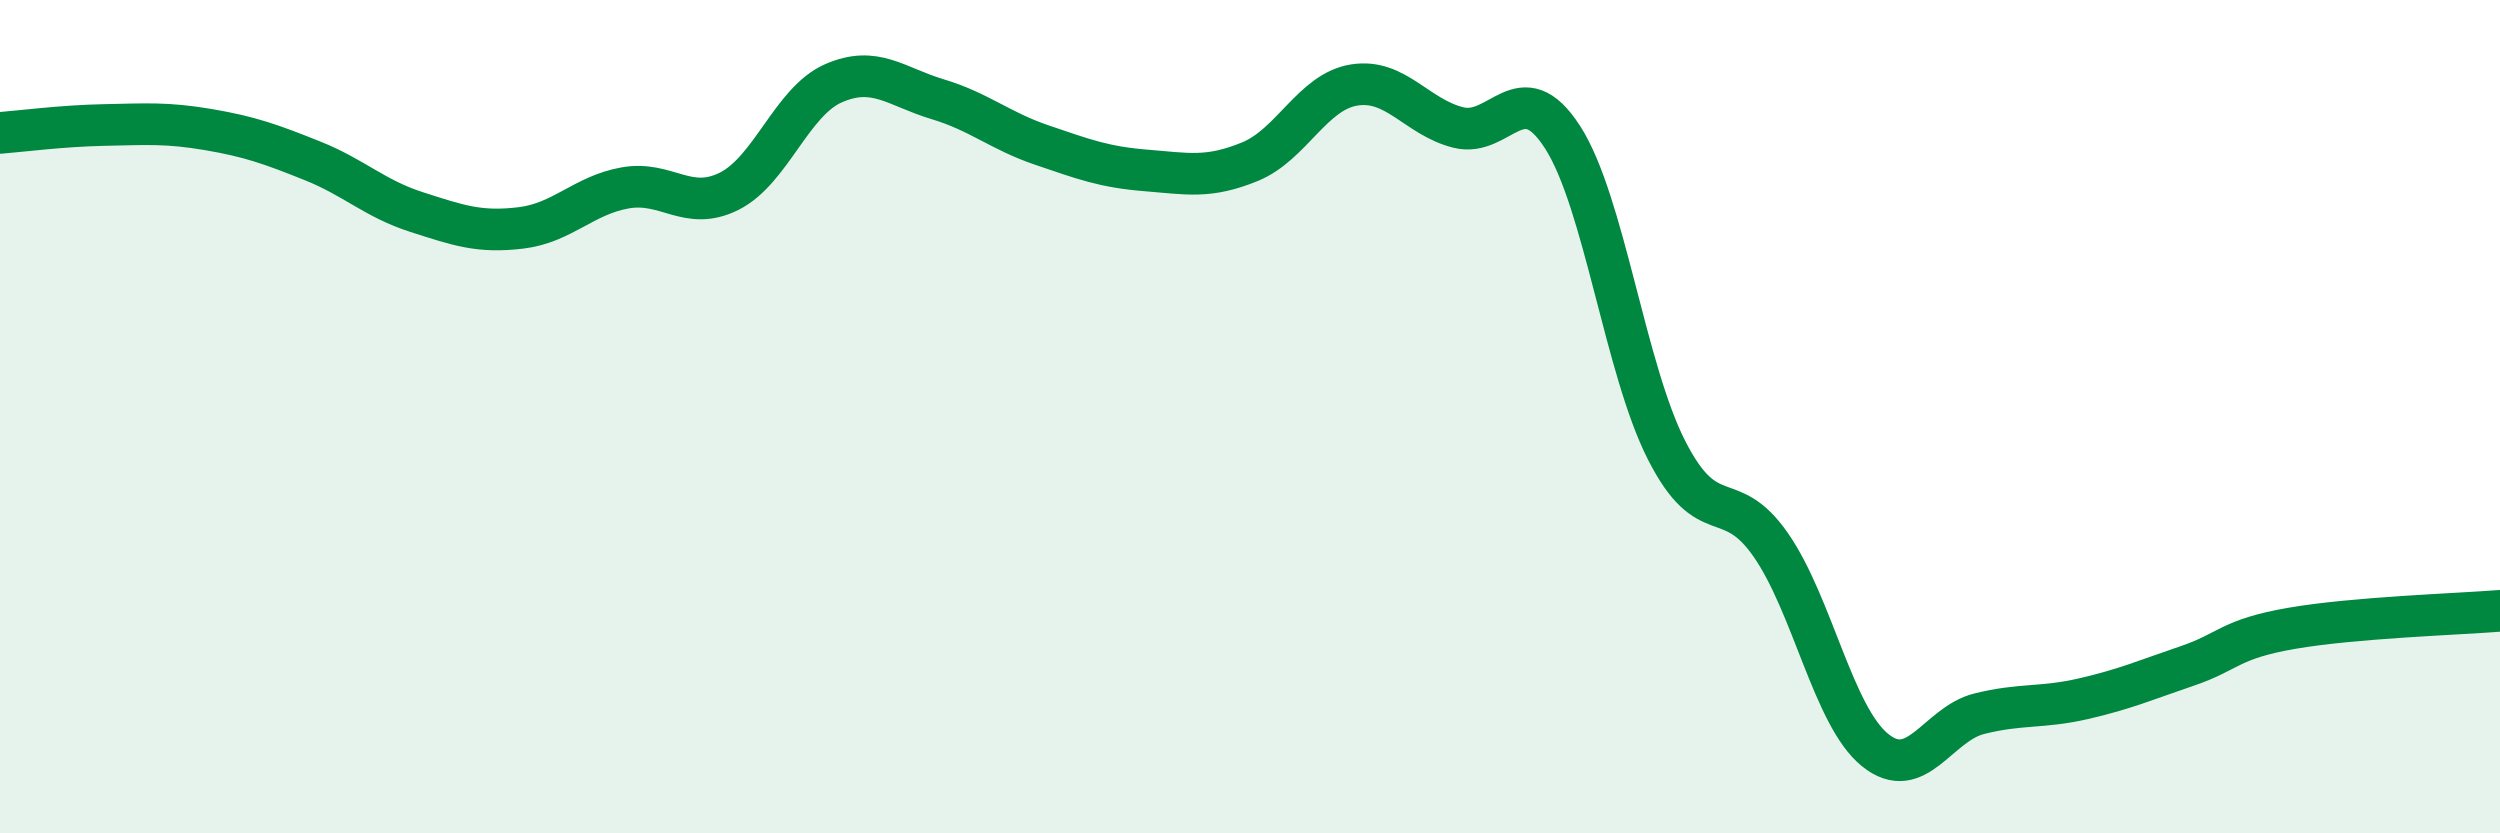
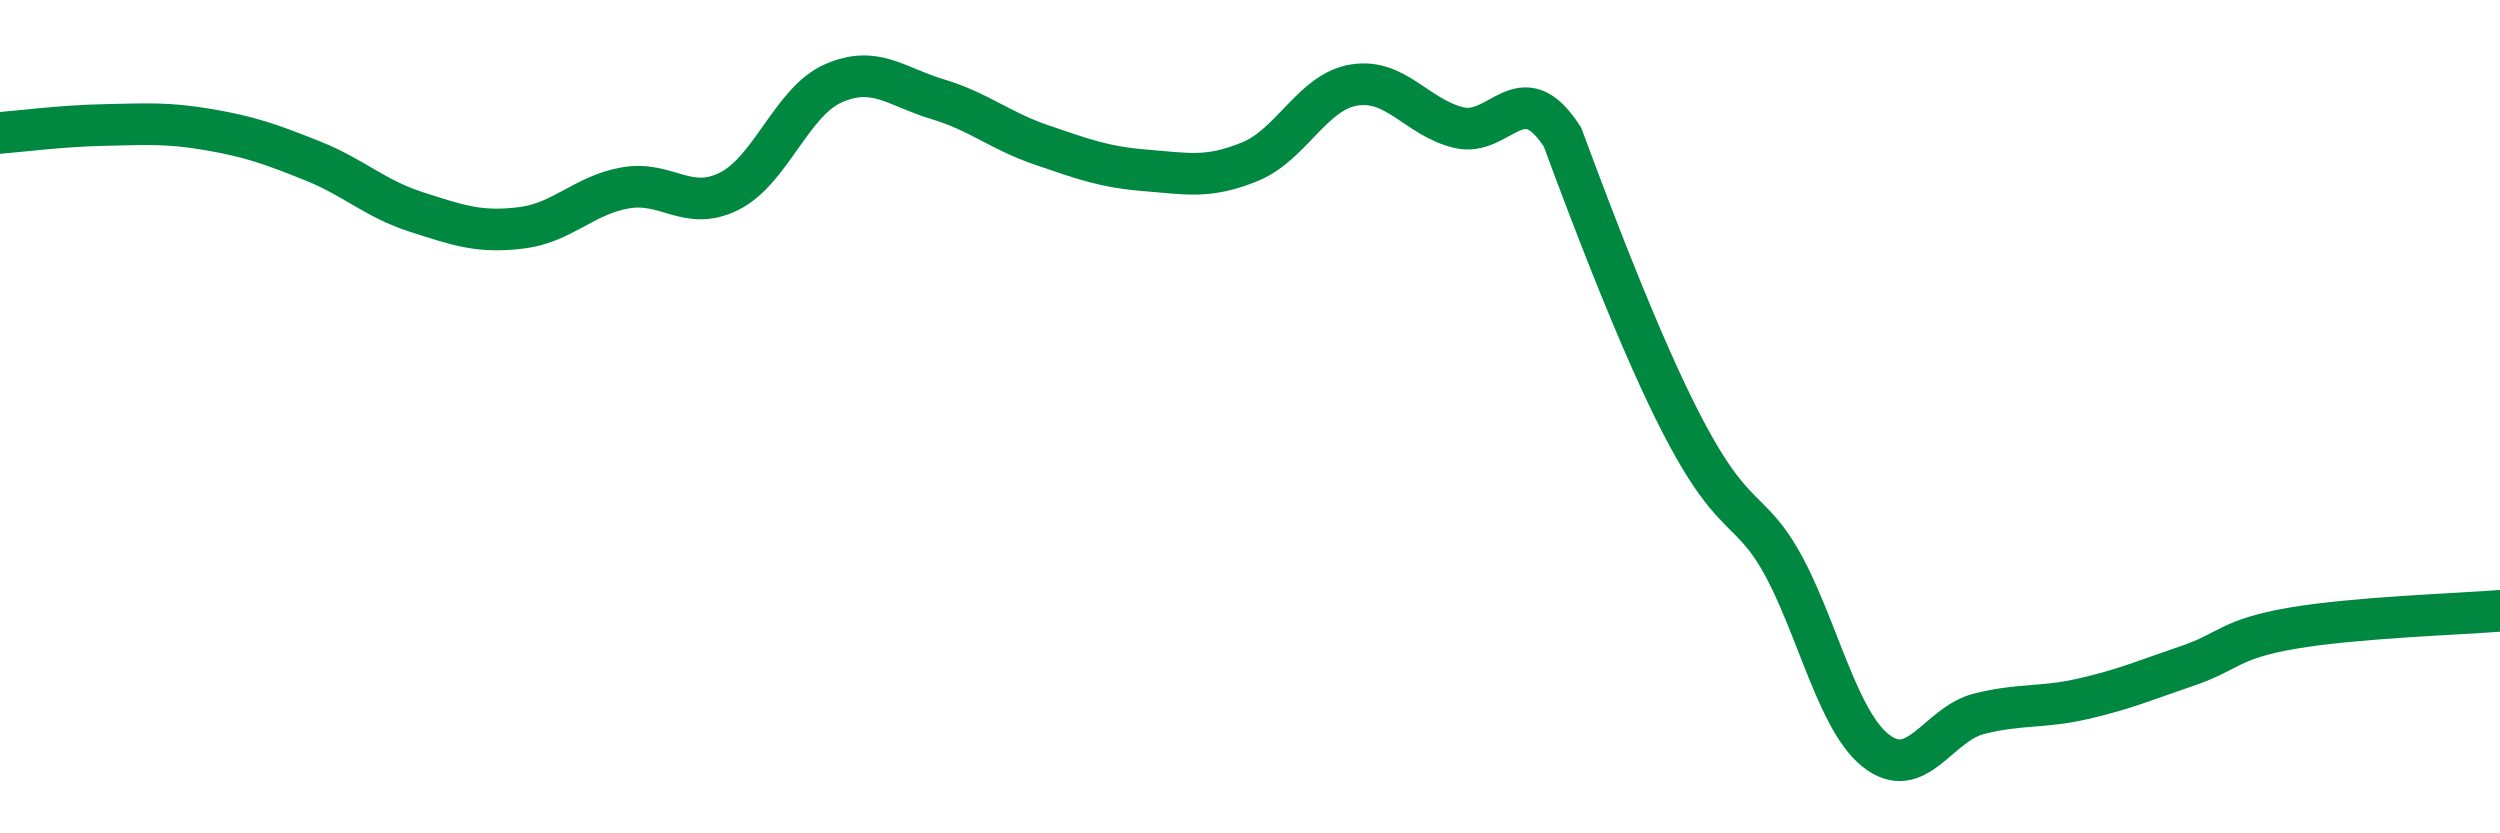
<svg xmlns="http://www.w3.org/2000/svg" width="60" height="20" viewBox="0 0 60 20">
-   <path d="M 0,3.19 C 0.5,3.15 1.5,3.02 2.5,3 C 3.5,2.98 4,2.94 5,3.11 C 6,3.28 6.5,3.46 7.5,3.86 C 8.5,4.26 9,4.77 10,5.09 C 11,5.41 11.5,5.59 12.5,5.47 C 13.5,5.35 14,4.69 15,4.51 C 16,4.33 16.5,5.09 17.5,4.59 C 18.5,4.09 19,2.44 20,2 C 21,1.56 21.5,2.08 22.5,2.38 C 23.5,2.68 24,3.14 25,3.48 C 26,3.82 26.5,4.01 27.5,4.09 C 28.5,4.17 29,4.29 30,3.88 C 31,3.47 31.5,2.2 32.5,2.04 C 33.5,1.88 34,2.81 35,3.06 C 36,3.31 36.5,1.74 37.5,3.29 C 38.5,4.84 39,8.85 40,10.81 C 41,12.77 41.5,11.64 42.5,13.08 C 43.5,14.52 44,17.19 45,18 C 46,18.81 46.5,17.38 47.5,17.13 C 48.5,16.88 49,17 50,16.77 C 51,16.54 51.5,16.32 52.5,15.98 C 53.5,15.64 53.5,15.34 55,15.08 C 56.5,14.82 59,14.74 60,14.66L60 20L0 20Z" fill="#008740" opacity="0.1" stroke-linecap="round" stroke-linejoin="round" />
-   <path d="M 0,3.19 C 0.5,3.15 1.5,3.02 2.5,3 C 3.5,2.98 4,2.94 5,3.11 C 6,3.28 6.5,3.46 7.5,3.86 C 8.5,4.26 9,4.77 10,5.09 C 11,5.41 11.5,5.59 12.5,5.47 C 13.5,5.35 14,4.69 15,4.51 C 16,4.33 16.5,5.09 17.5,4.59 C 18.5,4.09 19,2.44 20,2 C 21,1.56 21.5,2.08 22.5,2.38 C 23.5,2.68 24,3.14 25,3.48 C 26,3.82 26.5,4.01 27.5,4.09 C 28.5,4.17 29,4.29 30,3.88 C 31,3.47 31.5,2.2 32.5,2.04 C 33.5,1.88 34,2.81 35,3.06 C 36,3.31 36.5,1.74 37.5,3.29 C 38.5,4.84 39,8.85 40,10.81 C 41,12.77 41.5,11.64 42.5,13.08 C 43.5,14.52 44,17.19 45,18 C 46,18.81 46.5,17.38 47.5,17.13 C 48.5,16.88 49,17 50,16.77 C 51,16.54 51.5,16.32 52.5,15.98 C 53.5,15.64 53.5,15.34 55,15.08 C 56.5,14.82 59,14.74 60,14.66" stroke="#008740" stroke-width="1" fill="none" stroke-linecap="round" stroke-linejoin="round" />
+   <path d="M 0,3.19 C 0.5,3.15 1.5,3.02 2.5,3 C 3.5,2.98 4,2.94 5,3.11 C 6,3.28 6.5,3.46 7.5,3.86 C 8.5,4.26 9,4.77 10,5.09 C 11,5.41 11.5,5.59 12.5,5.47 C 13.5,5.35 14,4.69 15,4.51 C 16,4.33 16.5,5.09 17.5,4.59 C 18.5,4.09 19,2.44 20,2 C 21,1.56 21.5,2.08 22.5,2.38 C 23.5,2.68 24,3.14 25,3.48 C 26,3.82 26.5,4.01 27.5,4.09 C 28.5,4.17 29,4.29 30,3.88 C 31,3.47 31.5,2.2 32.5,2.04 C 33.5,1.88 34,2.81 35,3.06 C 36,3.31 36.5,1.74 37.5,3.29 C 41,12.77 41.5,11.64 42.5,13.08 C 43.5,14.52 44,17.19 45,18 C 46,18.81 46.5,17.38 47.5,17.13 C 48.5,16.88 49,17 50,16.77 C 51,16.54 51.5,16.32 52.5,15.98 C 53.5,15.64 53.5,15.34 55,15.08 C 56.5,14.82 59,14.74 60,14.66" stroke="#008740" stroke-width="1" fill="none" stroke-linecap="round" stroke-linejoin="round" />
</svg>